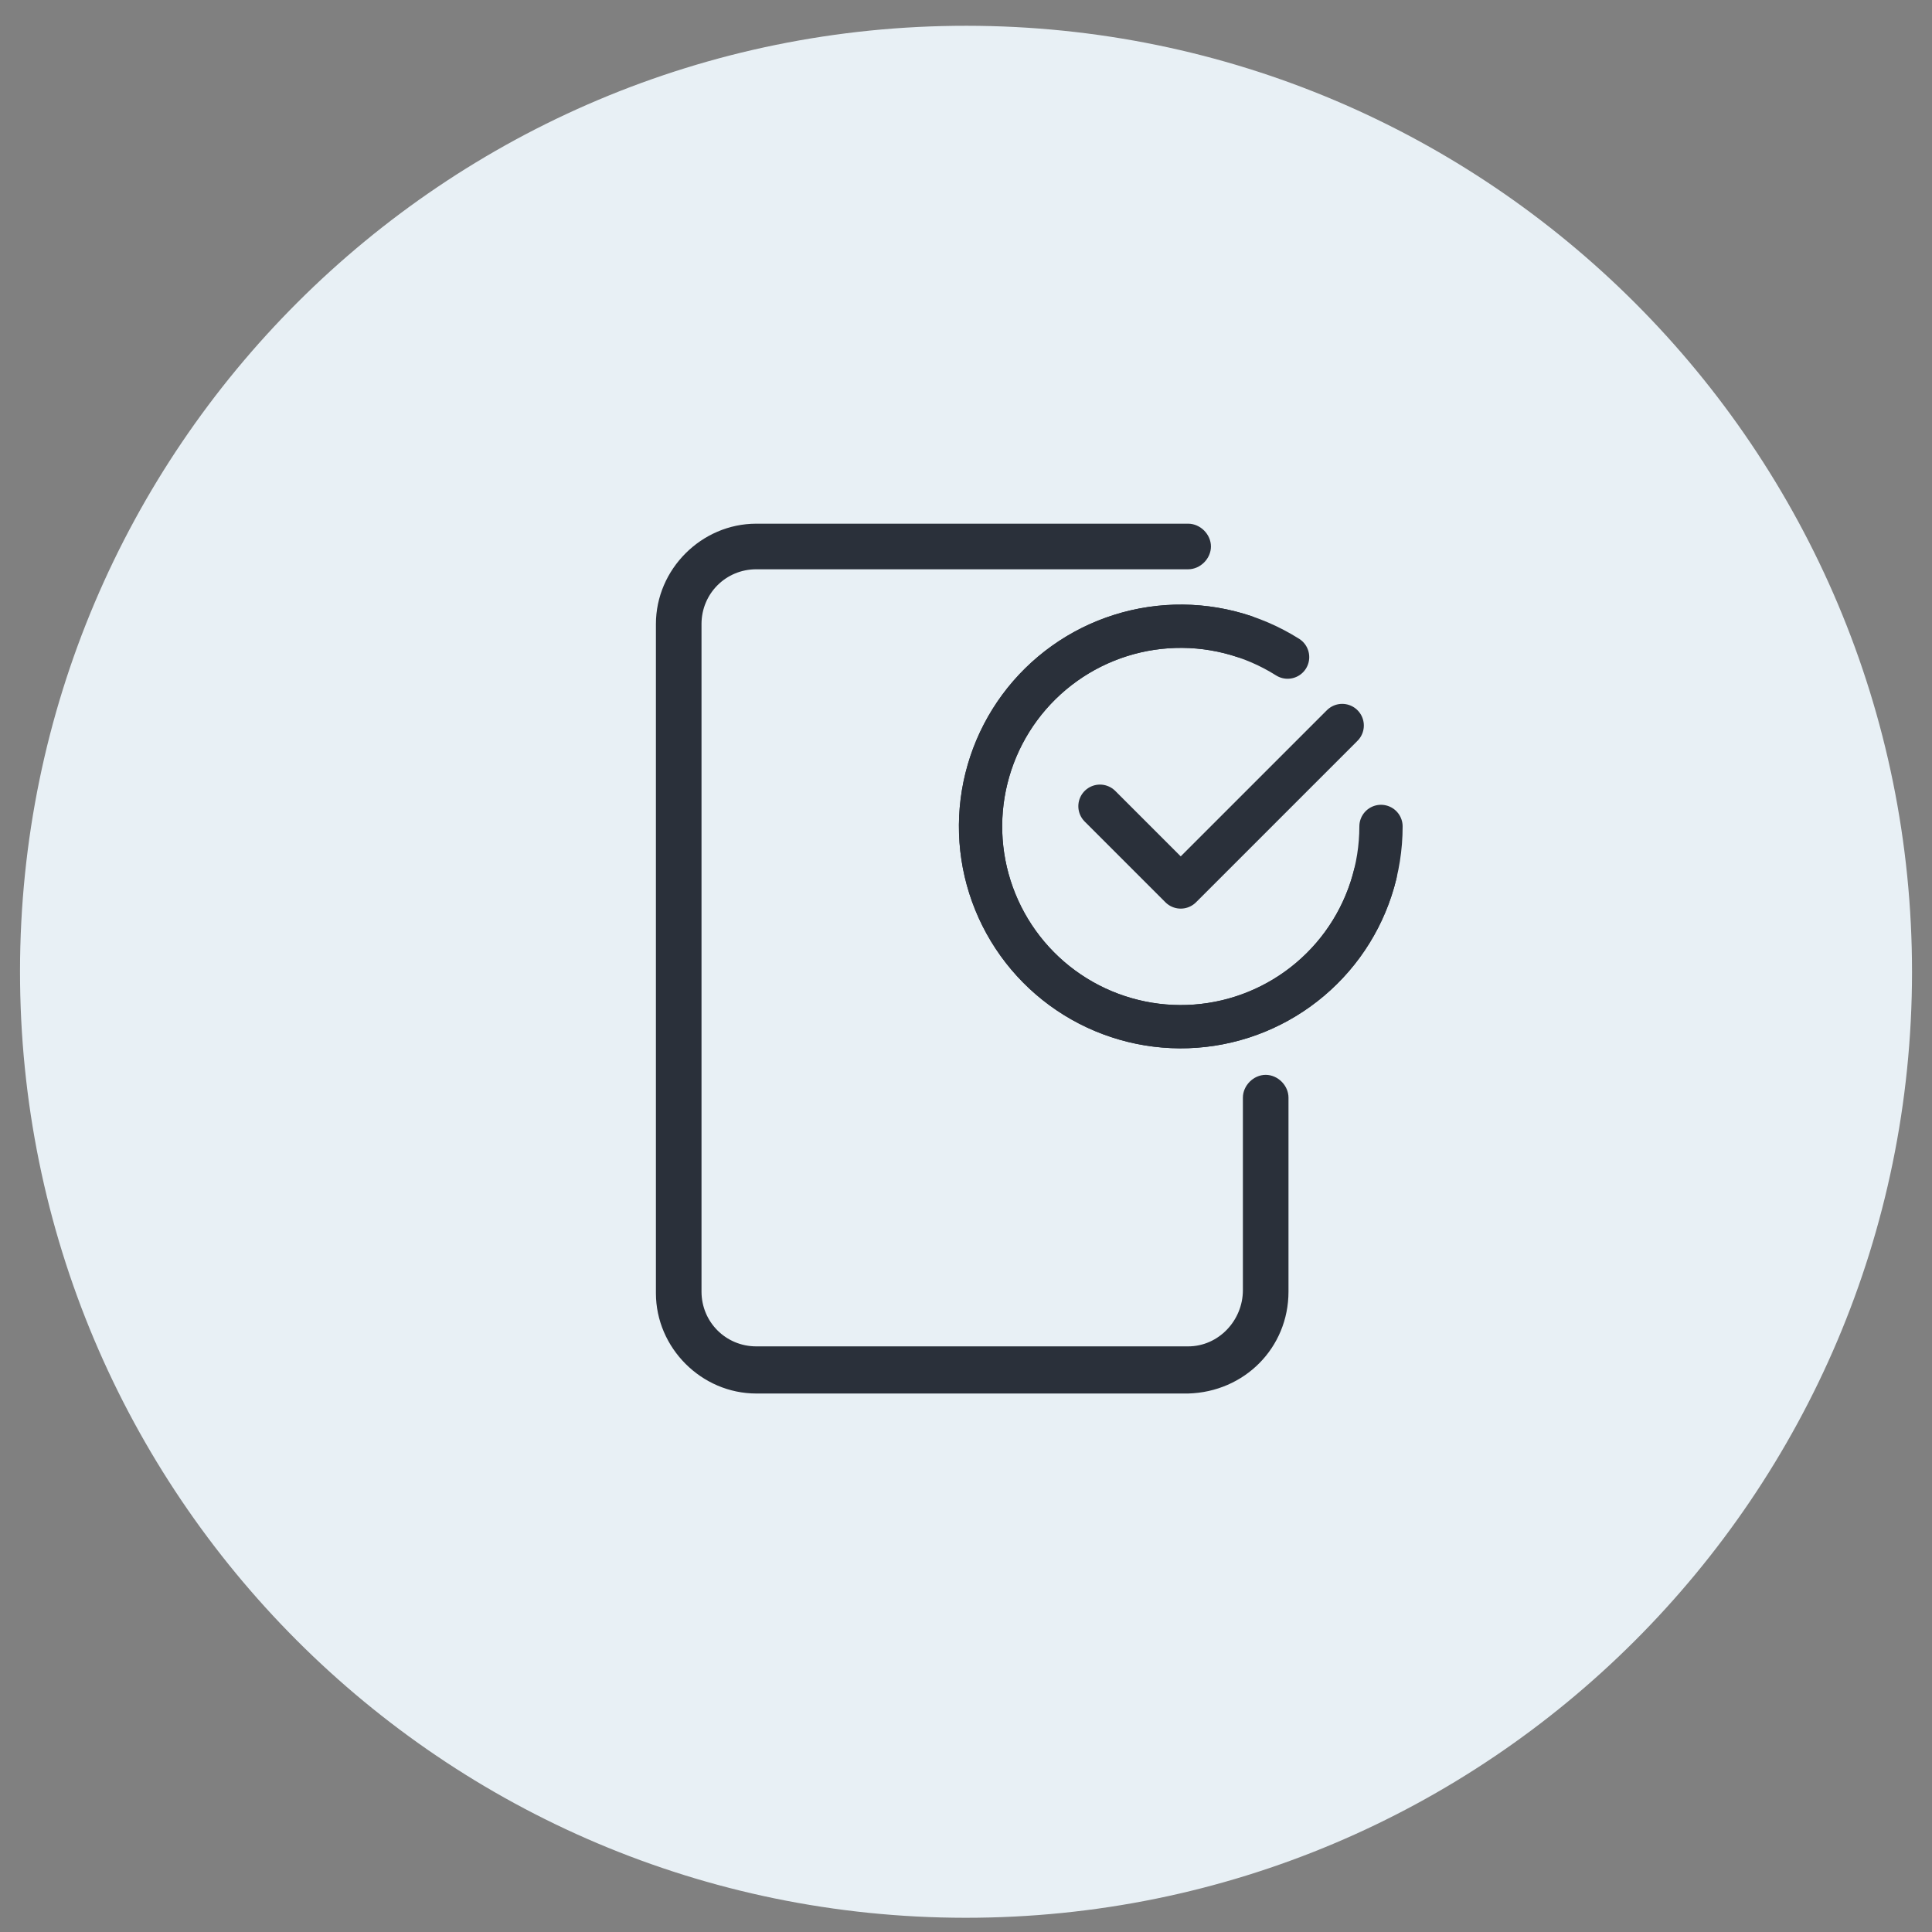
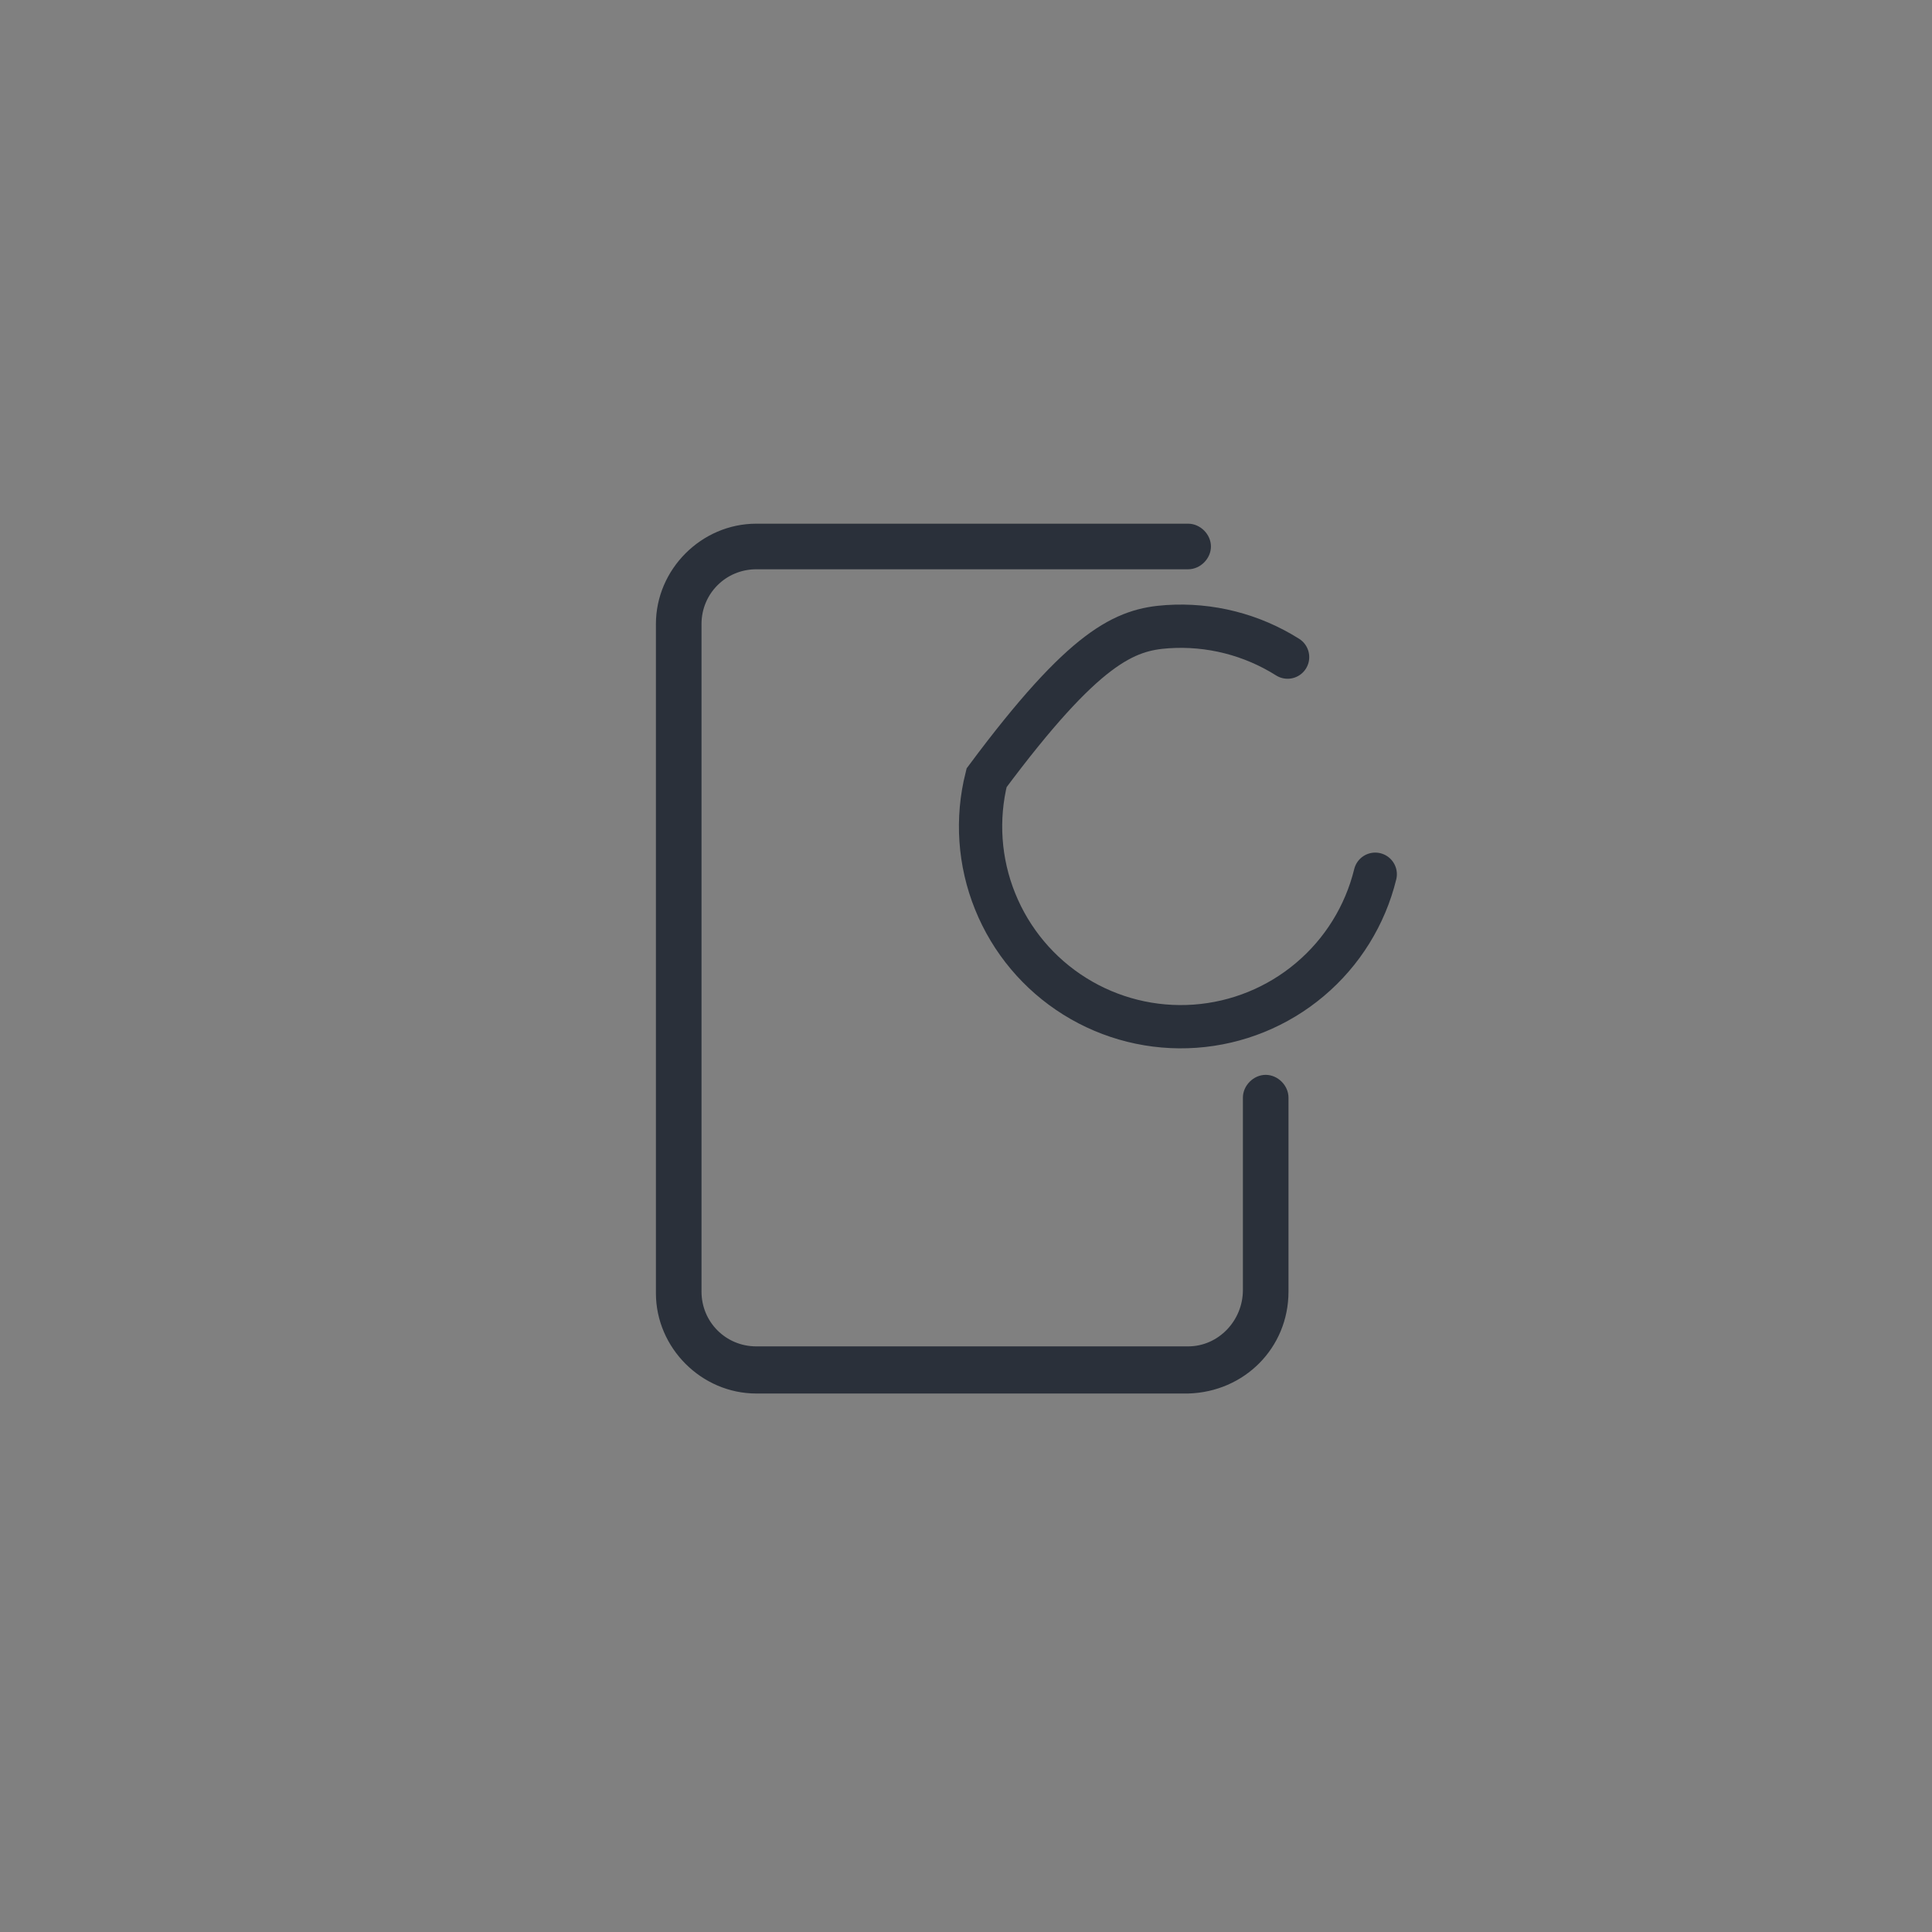
<svg xmlns="http://www.w3.org/2000/svg" width="50" height="50" viewBox="0 0 50 50" fill="none">
  <rect x="0" y="0" width="50" height="50" fill="#808080" stroke="none" />
-   <path d="M24.983 49.632C38.504 49.641 49.473 38.688 49.483 25.167C49.492 11.645 38.539 0.676 25.017 0.667C11.496 0.657 0.527 11.61 0.518 25.131C0.508 38.653 11.461 49.622 24.983 49.632Z" fill="#E8F0F5" />
  <path d="M19.572 36.064C18.155 36.064 16.975 34.883 16.975 33.467V16.15C16.975 14.733 18.155 13.553 19.572 13.553H30.749C31.064 13.553 31.339 13.828 31.339 14.143C31.339 14.458 31.064 14.733 30.749 14.733H19.572C18.785 14.733 18.155 15.363 18.155 16.15V33.427C18.155 34.214 18.785 34.844 19.572 34.844H30.749C31.536 34.844 32.166 34.175 32.166 33.388V28.407C32.166 28.093 32.441 27.817 32.756 27.817C33.071 27.817 33.346 28.093 33.346 28.407V33.427C33.346 34.883 32.205 36.025 30.749 36.064H19.572Z" fill="#2A303A" />
-   <path d="M28.467 20.865L30.557 22.955L34.736 18.776" stroke="#2A303A" stroke-width="1.12" stroke-linecap="round" stroke-linejoin="round" />
-   <path d="M35.74 21.388C35.74 22.484 35.393 23.552 34.748 24.438C34.102 25.324 33.193 25.983 32.15 26.32C31.107 26.657 29.984 26.654 28.943 26.312C27.901 25.971 26.995 25.308 26.354 24.418C25.713 23.529 25.371 22.46 25.376 21.364C25.381 20.268 25.734 19.202 26.383 18.319C27.032 17.436 27.945 16.781 28.989 16.45C30.034 16.118 31.157 16.126 32.197 16.472" stroke="#2A303A" stroke-width="1.12" stroke-linecap="round" />
-   <path d="M35.591 22.625C35.33 23.69 34.738 24.644 33.9 25.35C33.062 26.057 32.022 26.48 30.928 26.558C29.835 26.636 28.745 26.365 27.816 25.785C26.886 25.205 26.164 24.345 25.754 23.328C25.343 22.312 25.266 21.192 25.533 20.129C25.799 19.066 26.396 18.114 27.237 17.412C28.078 16.709 29.121 16.291 30.214 16.218C31.308 16.145 32.396 16.421 33.323 17.006" stroke="#2A303A" stroke-width="1.12" stroke-linecap="round" />
+   <path d="M35.591 22.625C35.33 23.69 34.738 24.644 33.9 25.35C33.062 26.057 32.022 26.48 30.928 26.558C29.835 26.636 28.745 26.365 27.816 25.785C26.886 25.205 26.164 24.345 25.754 23.328C25.343 22.312 25.266 21.192 25.533 20.129C28.078 16.709 29.121 16.291 30.214 16.218C31.308 16.145 32.396 16.421 33.323 17.006" stroke="#2A303A" stroke-width="1.12" stroke-linecap="round" />
</svg>